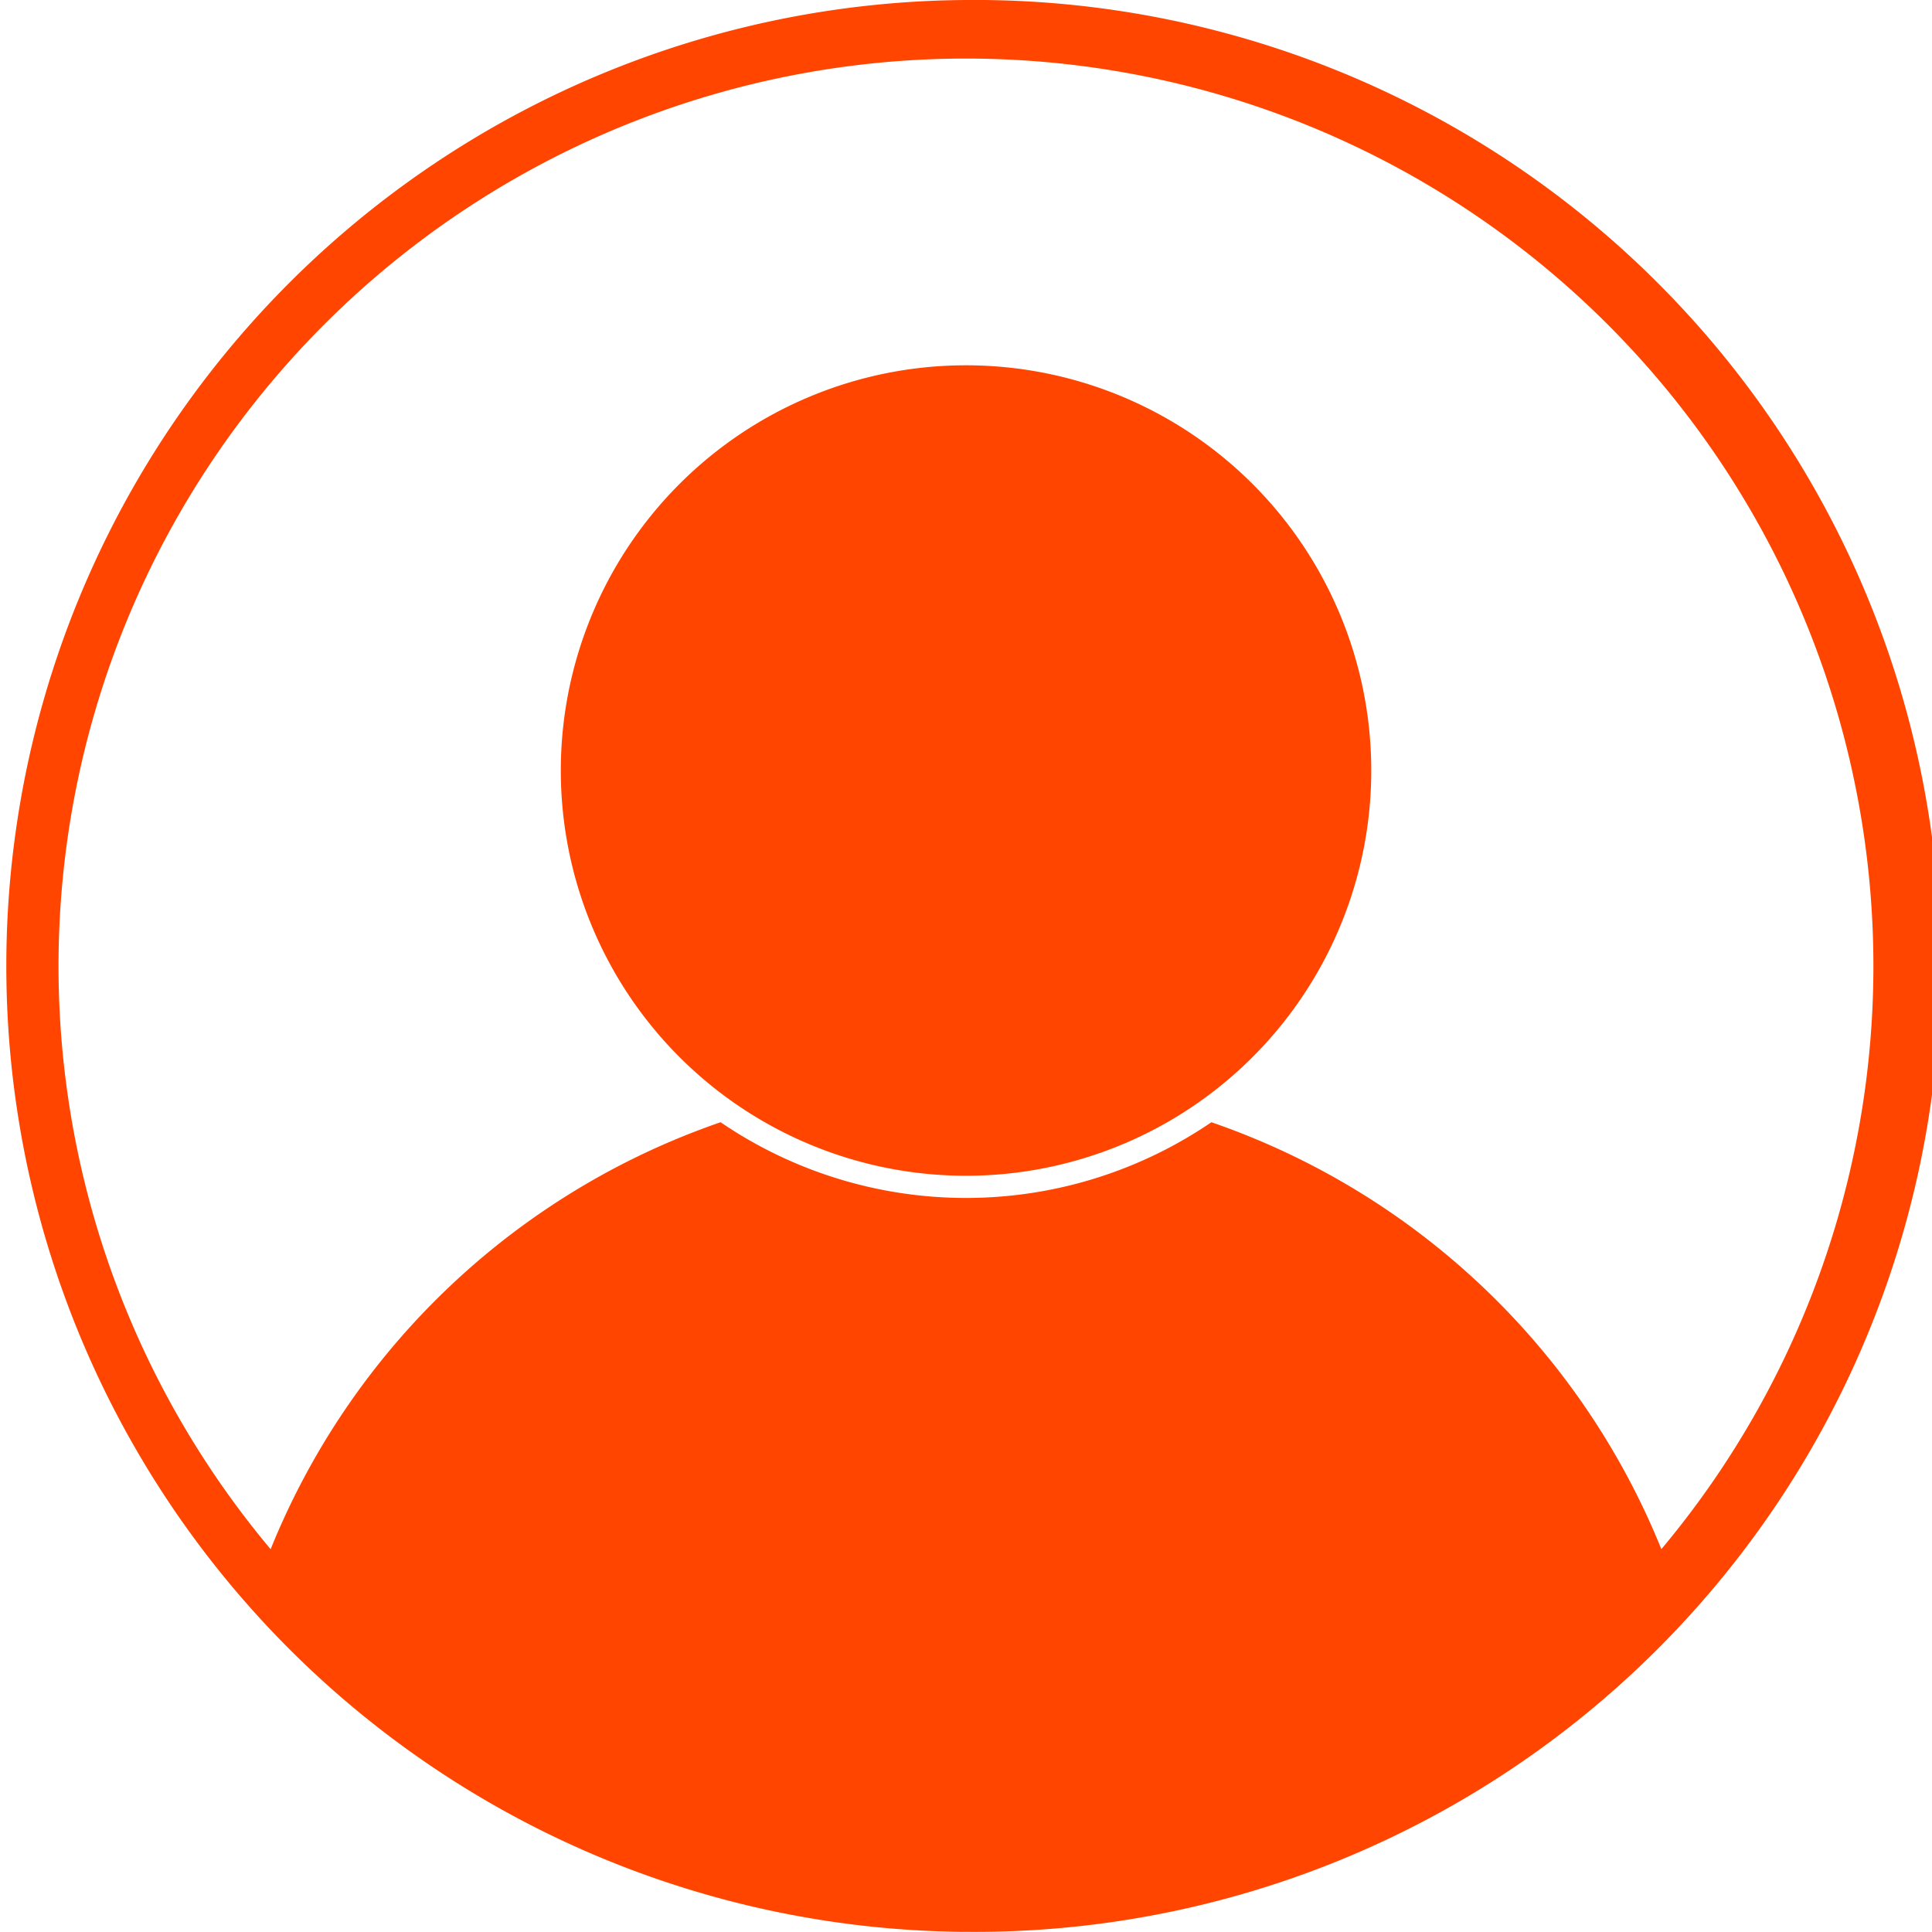
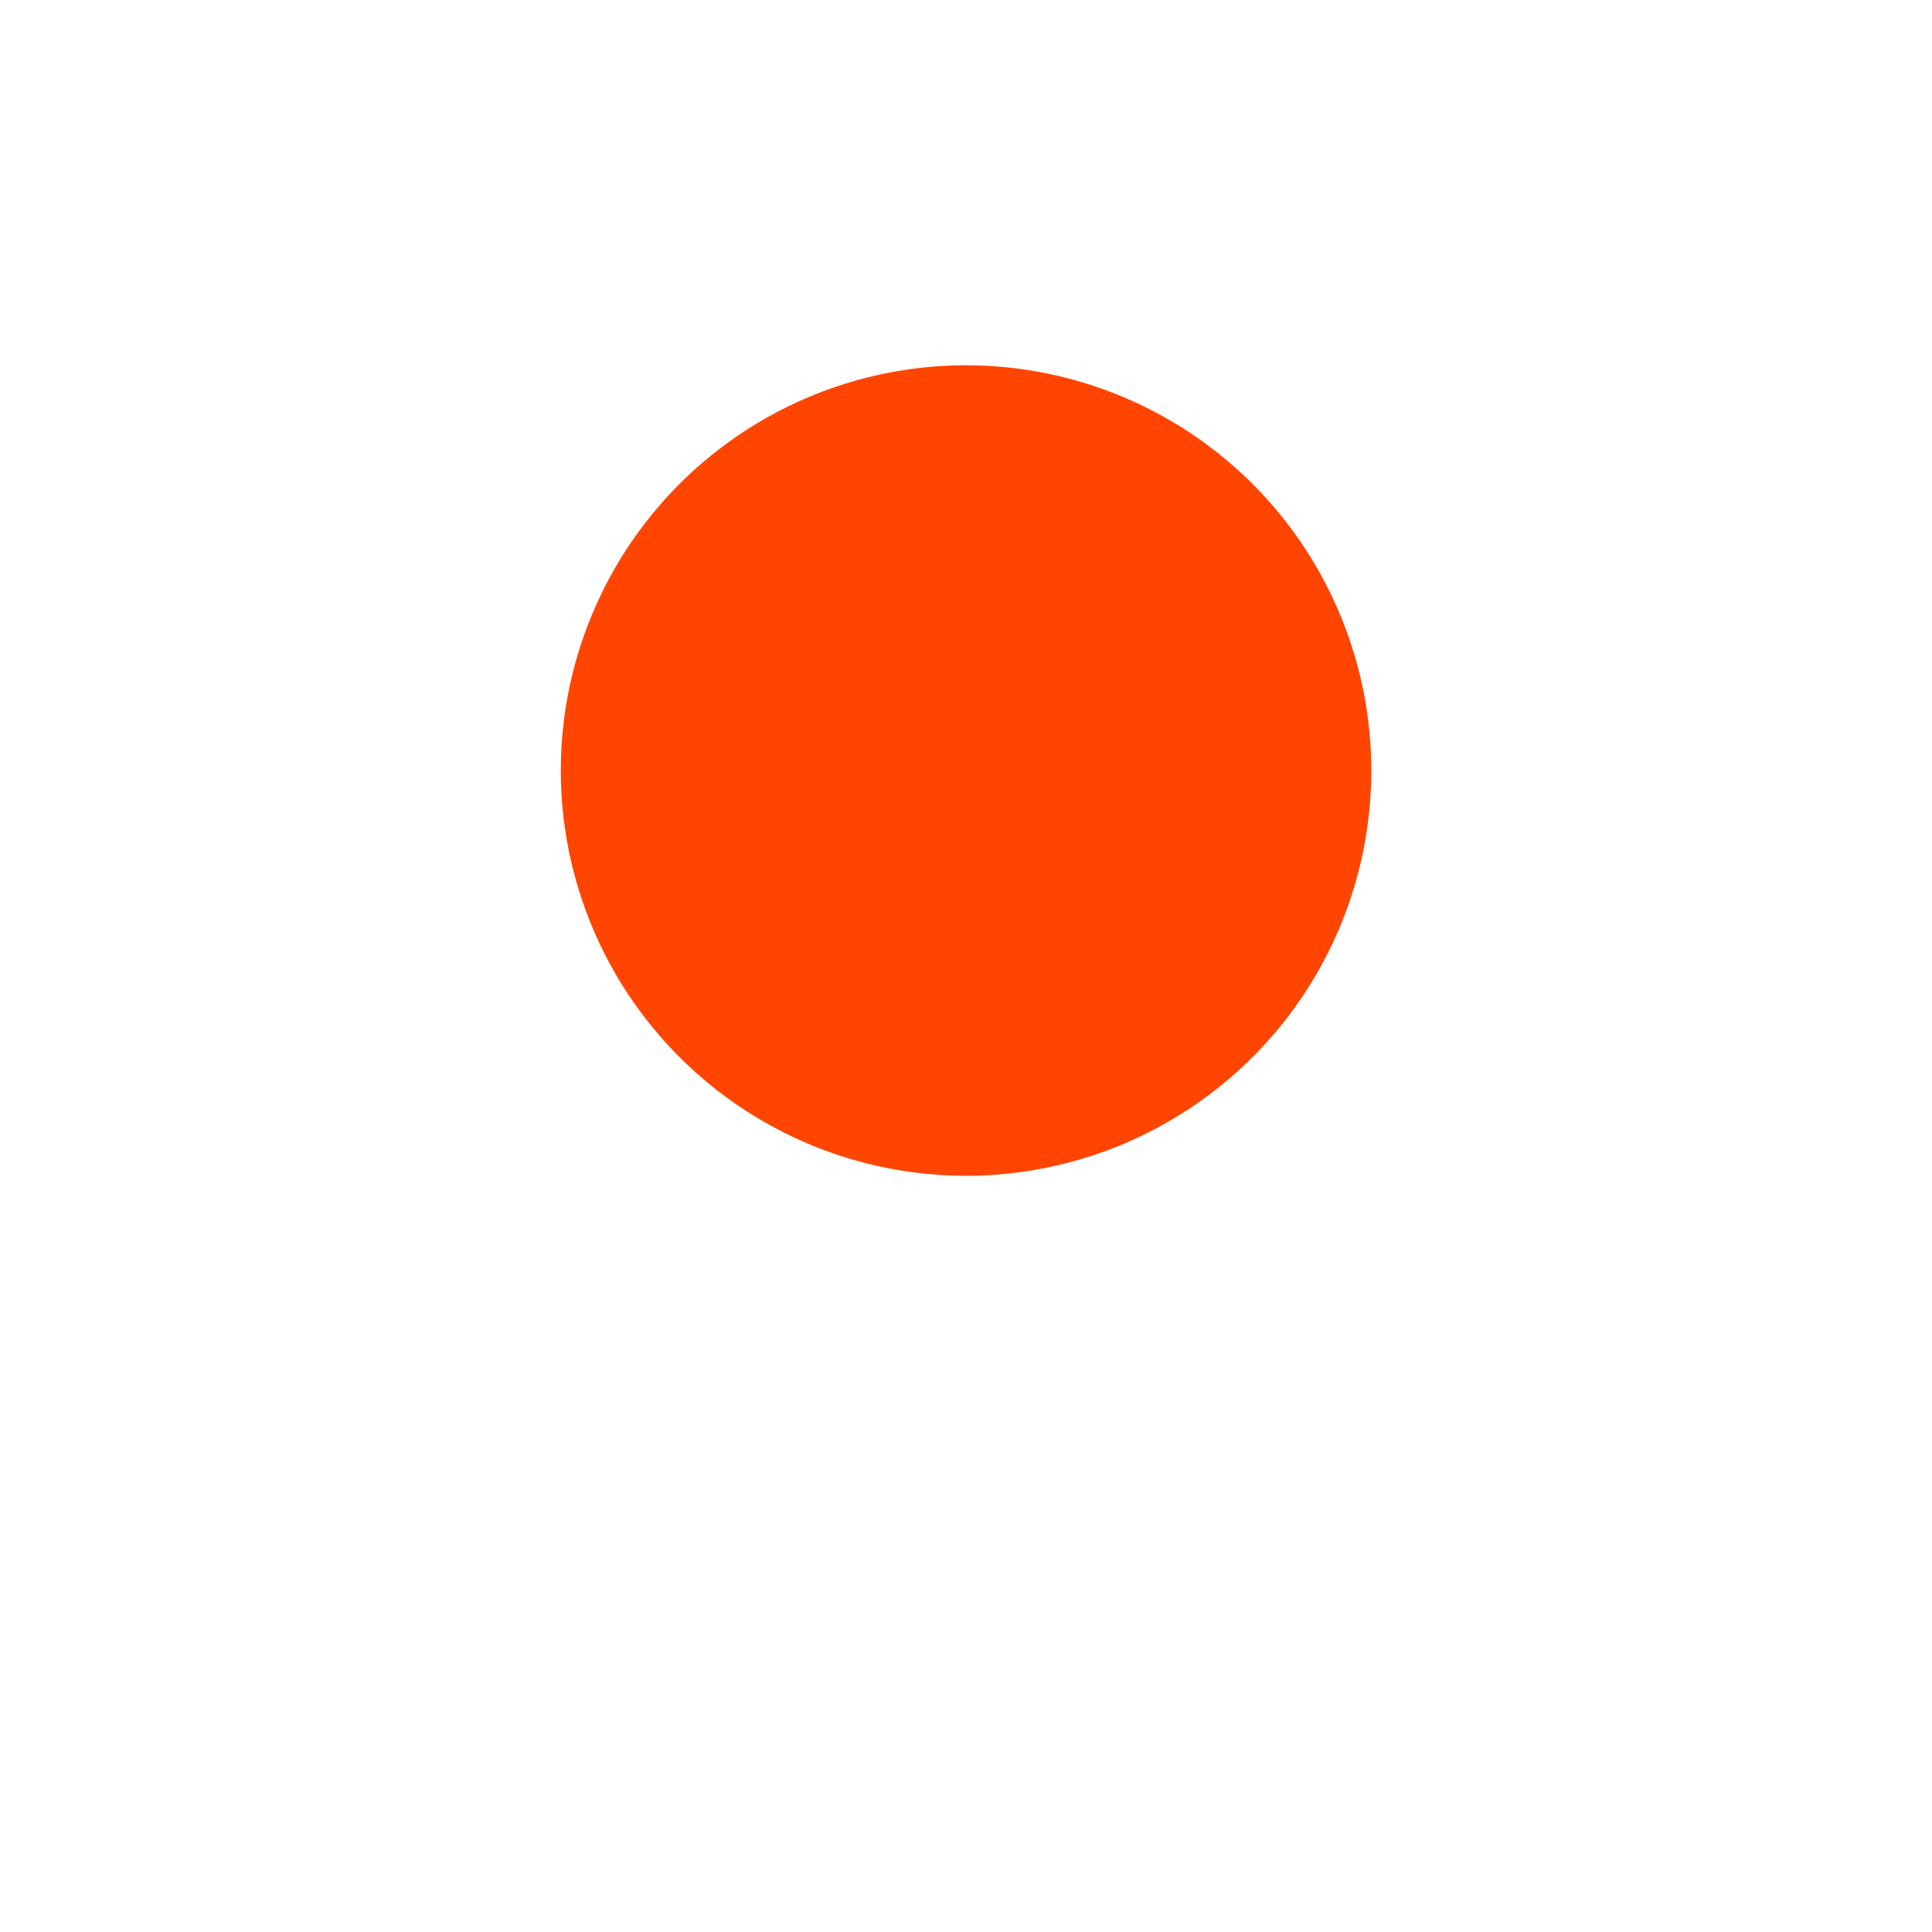
<svg xmlns="http://www.w3.org/2000/svg" id="그룹_381" data-name="그룹 381" width="25.307" height="25.307" viewBox="0 0 25.307 25.307">
  <defs>
    <style>
      .cls-1 {
        fill: #ff4500;
      }
    </style>
  </defs>
  <path id="패스_252" data-name="패스 252" class="cls-1" d="M25.388,13.08a5.308,5.308,0,1,1-5.308,5.308,5.308,5.308,0,0,1,5.308-5.308" transform="translate(-12.734 -8.295)" />
-   <path id="패스_253" data-name="패스 253" class="cls-1" d="M12.653,0A12.653,12.653,0,0,0,12.6,25.305l.056,0A12.653,12.653,0,1,0,12.653,0m0,.767a11.888,11.888,0,0,1,9.109,19.525A9.8,9.8,0,0,0,15.868,14.7a5.705,5.705,0,0,1-6.429,0,9.794,9.794,0,0,0-5.894,5.593A11.888,11.888,0,0,1,12.653.767" />
</svg>